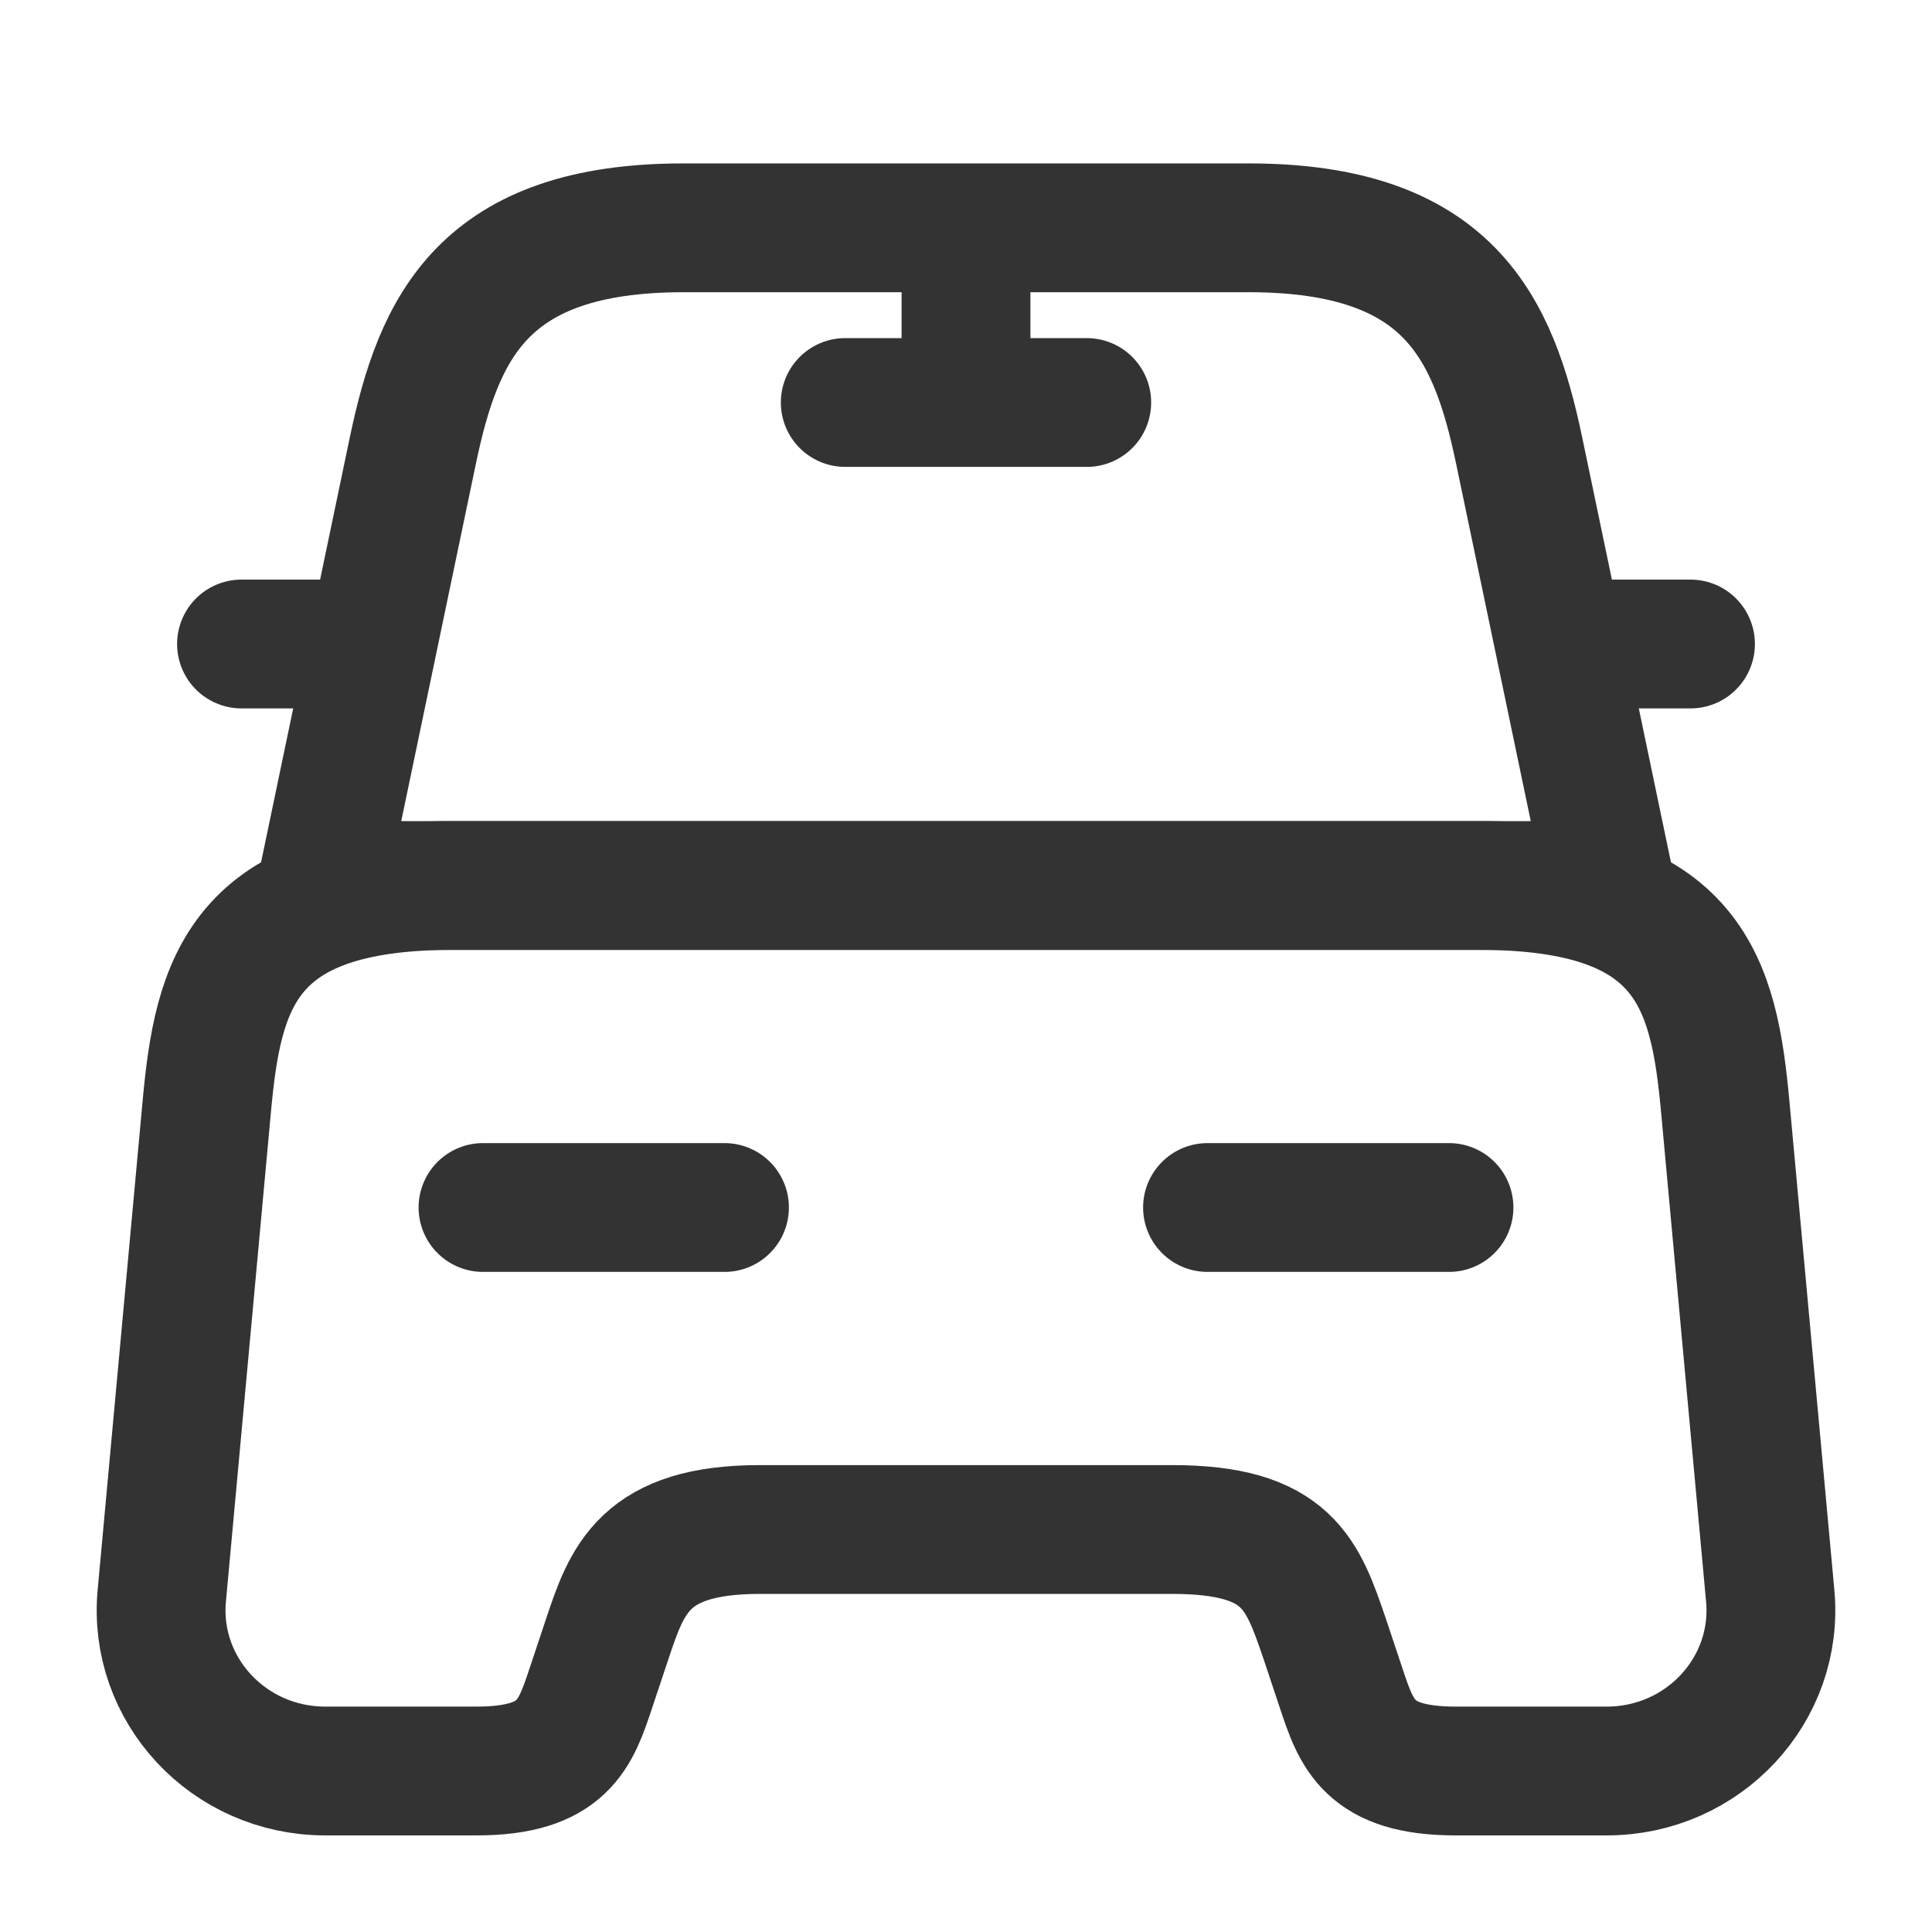
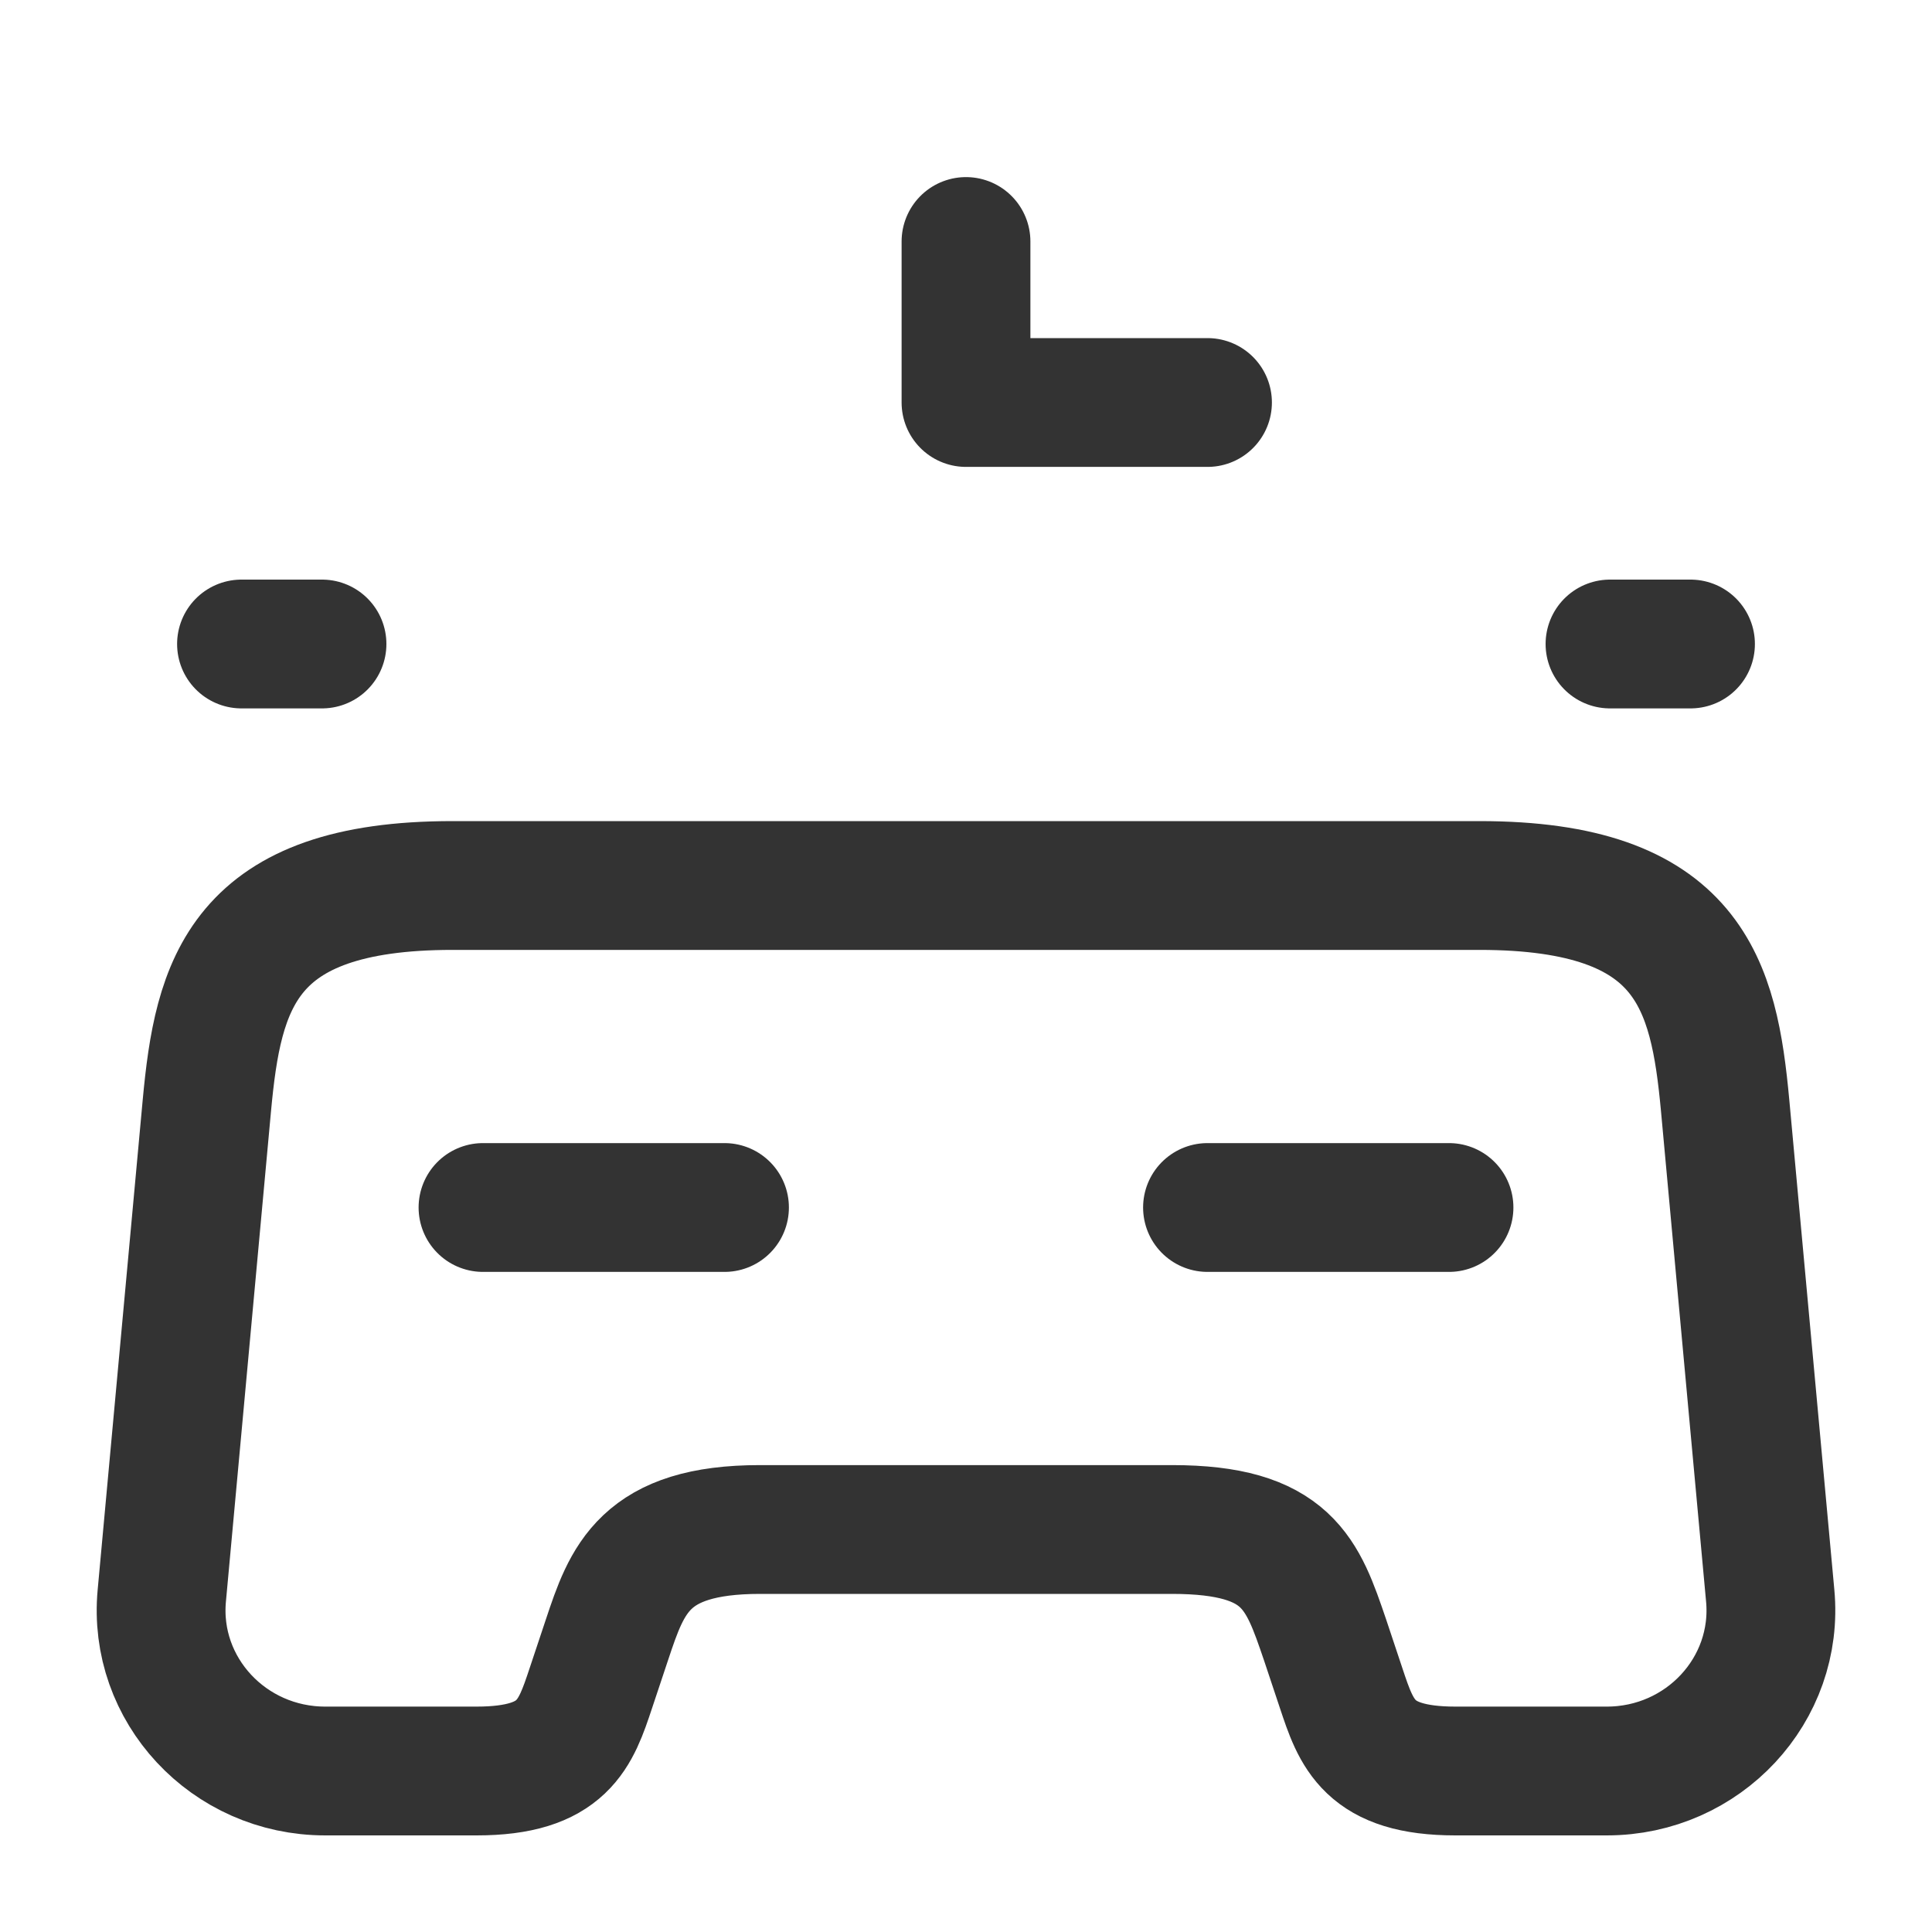
<svg xmlns="http://www.w3.org/2000/svg" width="60" height="60" viewBox="0 0 60 60" fill="none">
-   <path d="M38.775 7.075h-17.55c-6.225 0-7.6 3.1-8.4 6.9L10 27.5h40l-2.825-13.525c-.8-3.8-2.175-6.9-8.4-6.9z" stroke="#333" stroke-width="4" stroke-linecap="round" stroke-linejoin="round" />
-   <path d="M54.975 49.55C55.25 52.475 52.9 55 49.9 55h-4.7c-2.7 0-3.075-1.15-3.55-2.575l-.5-1.5c-.7-2.05-1.15-3.425-4.75-3.425H23.6c-3.6 0-4.125 1.55-4.75 3.425l-.5 1.5C17.875 53.85 17.5 55 14.8 55h-4.7c-3 0-5.35-2.525-5.075-5.45l1.4-15.225c.35-3.75 1.075-6.825 7.625-6.825h31.9c6.55 0 7.275 3.075 7.625 6.825l1.4 15.225zM10 20H7.5m45 0H50M30 7.5v5m-3.75 0h7.5M15 37.5h7.5m15 0H45" stroke="#333" stroke-width="4" stroke-linecap="round" stroke-linejoin="round" />
+   <path d="M54.975 49.55C55.25 52.475 52.9 55 49.9 55h-4.7c-2.7 0-3.075-1.15-3.55-2.575l-.5-1.5c-.7-2.05-1.15-3.425-4.75-3.425H23.6c-3.6 0-4.125 1.55-4.75 3.425l-.5 1.5C17.875 53.85 17.5 55 14.8 55h-4.7c-3 0-5.35-2.525-5.075-5.45l1.4-15.225c.35-3.75 1.075-6.825 7.625-6.825h31.9c6.55 0 7.275 3.075 7.625 6.825l1.4 15.225zM10 20H7.5m45 0H50M30 7.5v5h7.5M15 37.5h7.5m15 0H45" stroke="#333" stroke-width="4" stroke-linecap="round" stroke-linejoin="round" />
</svg>